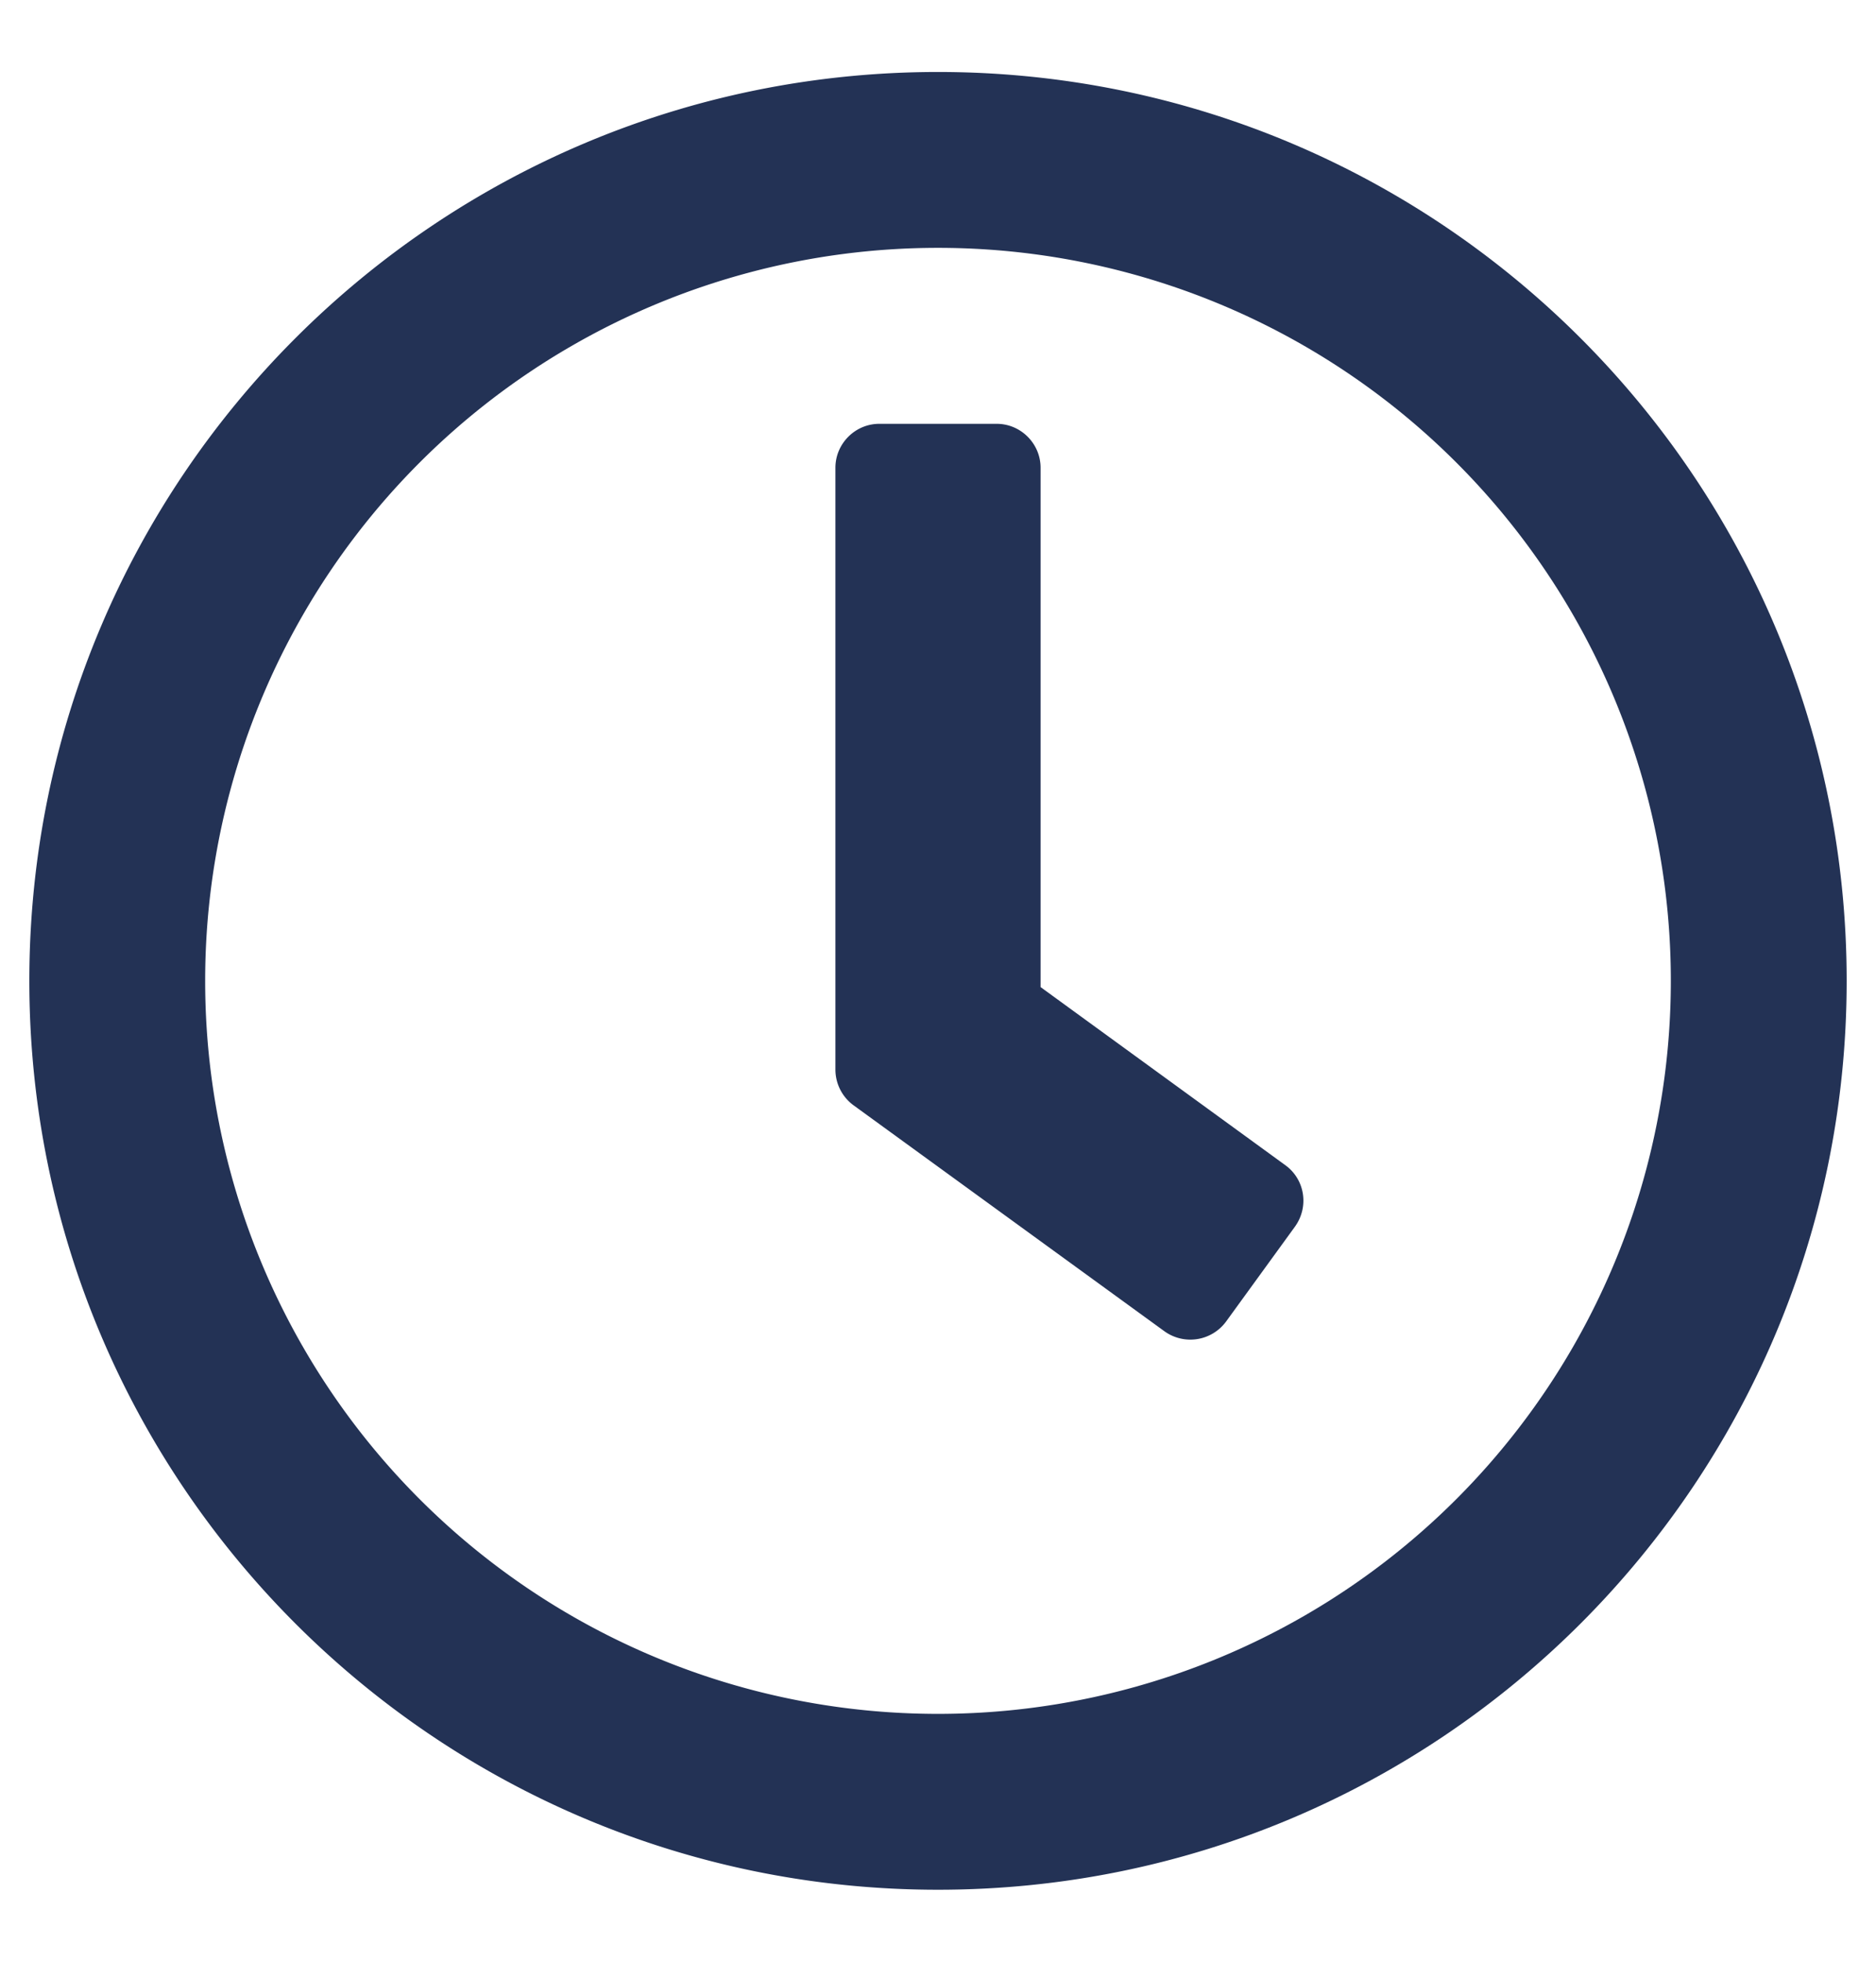
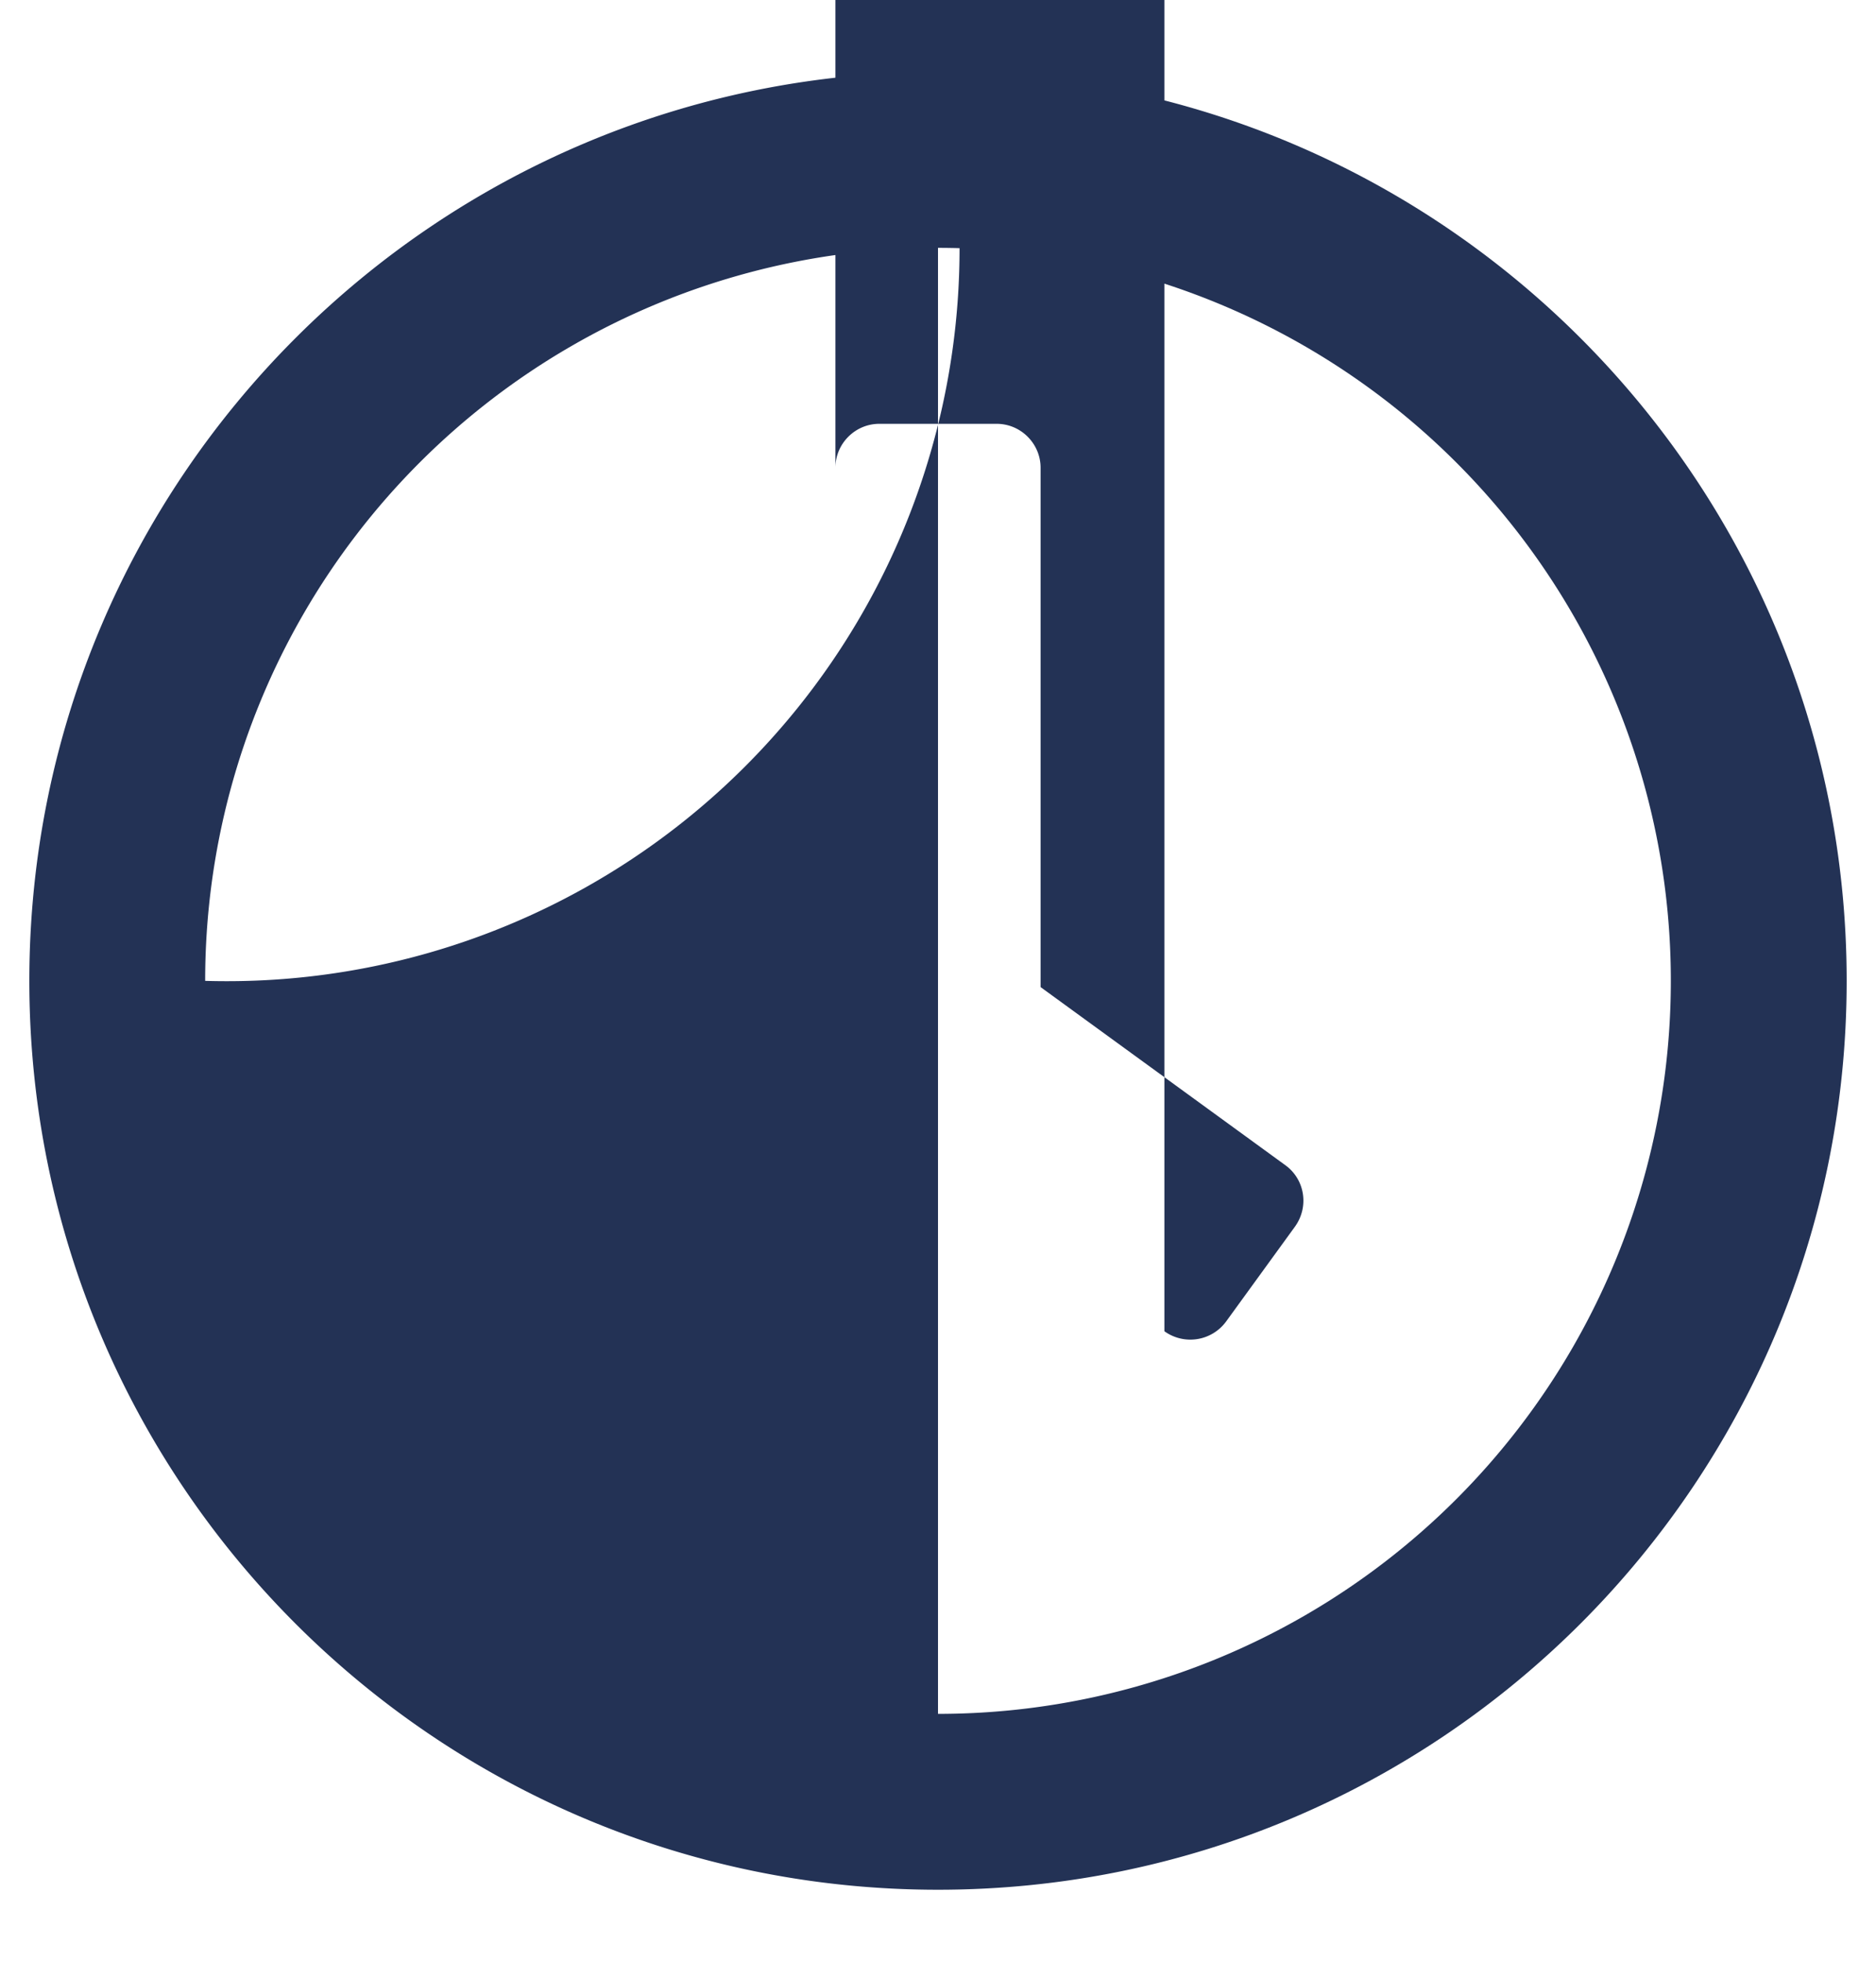
<svg xmlns="http://www.w3.org/2000/svg" width="22" height="23" fill="none">
-   <path fill="#233255" d="M11 .844C5.113.844.344 5.614.344 11.5c0 5.887 4.77 10.656 10.656 10.656 5.887 0 10.656-4.77 10.656-10.656C21.656 5.613 16.886.844 11 .844Zm0 19.25A8.591 8.591 0 0 1 2.406 11.5 8.591 8.591 0 0 1 11 2.906a8.591 8.591 0 0 1 8.594 8.594A8.592 8.592 0 0 1 11 20.094Zm2.655-4.486-3.648-2.651a.519.519 0 0 1-.21-.417V5.484c0-.283.232-.515.515-.515h1.376c.283 0 .515.232.515.515v6.089l2.87 2.088c.232.168.28.49.112.722l-.808 1.113a.52.52 0 0 1-.722.112Z" />
+   <path fill="#233255" d="M11 .844C5.113.844.344 5.614.344 11.5c0 5.887 4.77 10.656 10.656 10.656 5.887 0 10.656-4.77 10.656-10.656C21.656 5.613 16.886.844 11 .844ZA8.591 8.591 0 0 1 2.406 11.5 8.591 8.591 0 0 1 11 2.906a8.591 8.591 0 0 1 8.594 8.594A8.592 8.592 0 0 1 11 20.094Zm2.655-4.486-3.648-2.651a.519.519 0 0 1-.21-.417V5.484c0-.283.232-.515.515-.515h1.376c.283 0 .515.232.515.515v6.089l2.87 2.088c.232.168.28.49.112.722l-.808 1.113a.52.52 0 0 1-.722.112Z" />
</svg>